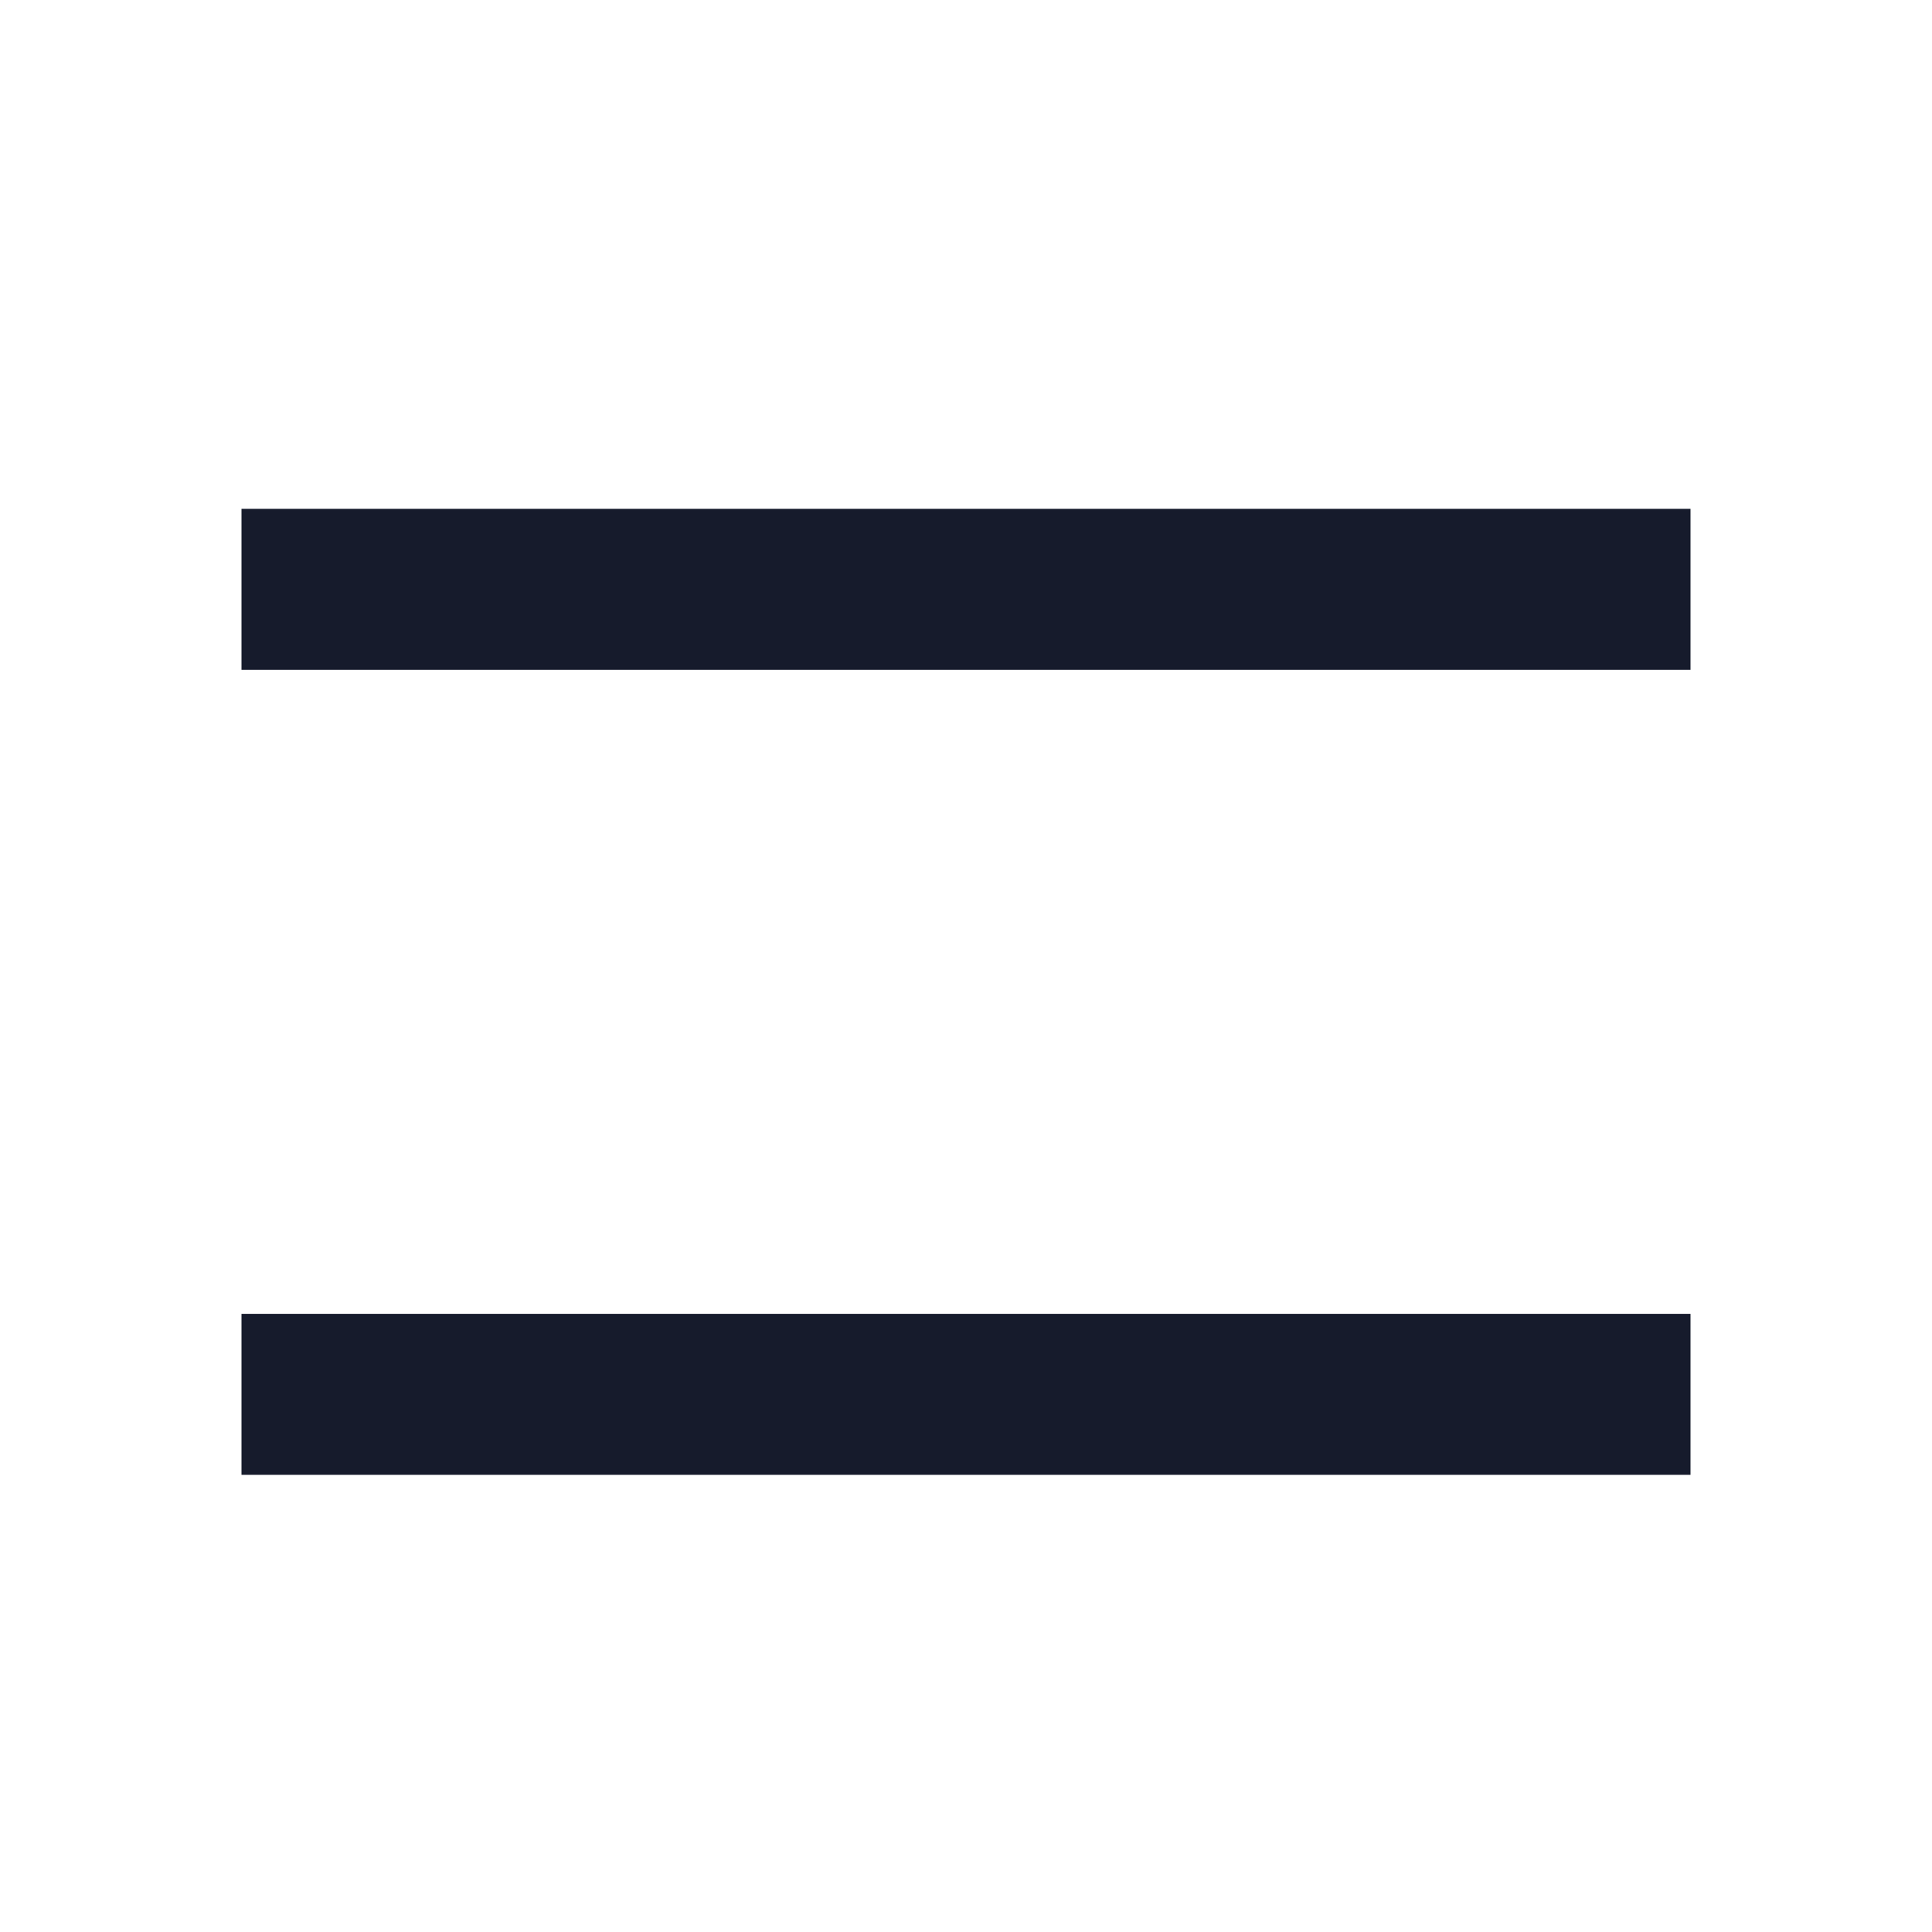
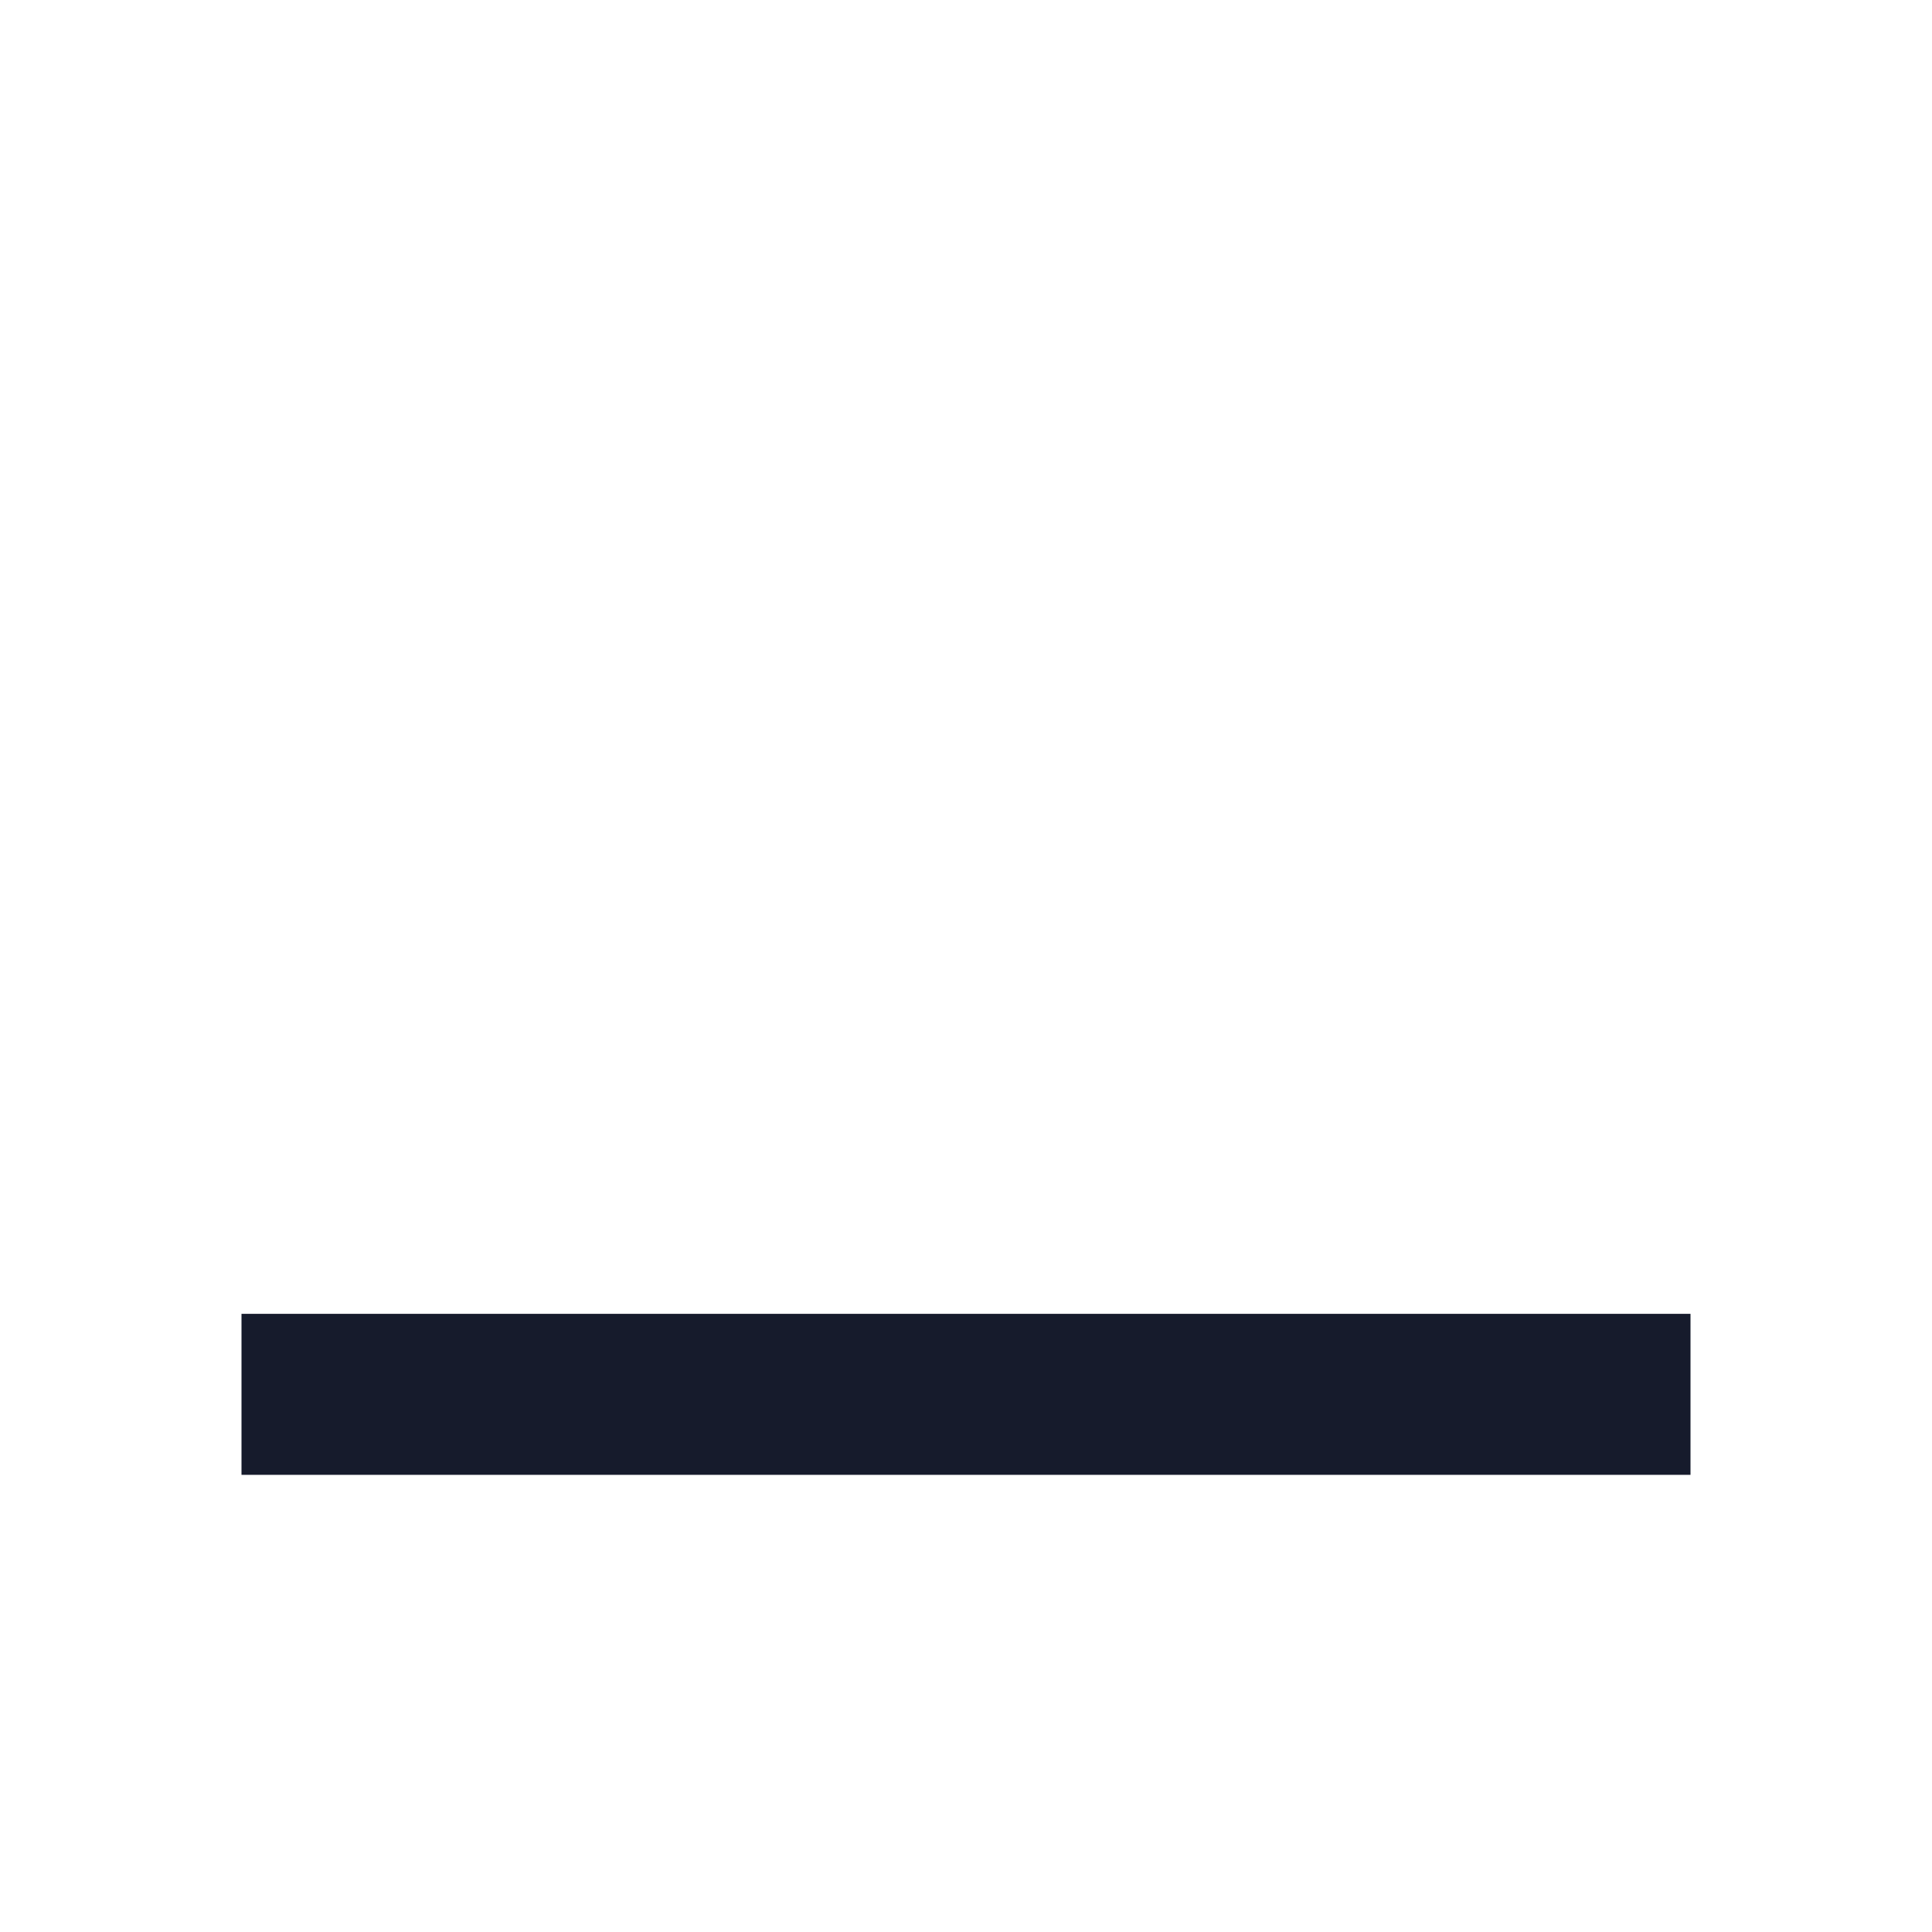
<svg xmlns="http://www.w3.org/2000/svg" width="24" height="24" viewBox="0 0 24 24" fill="none">
-   <path d="M3 7.321H21" stroke="#161B2C" stroke-width="2" strokeLinecap="square" strokeLinejoin="round" />
  <path d="M3 17.321H21" stroke="#161B2C" stroke-width="2" strokeLinecap="square" strokeLinejoin="round" />
</svg>